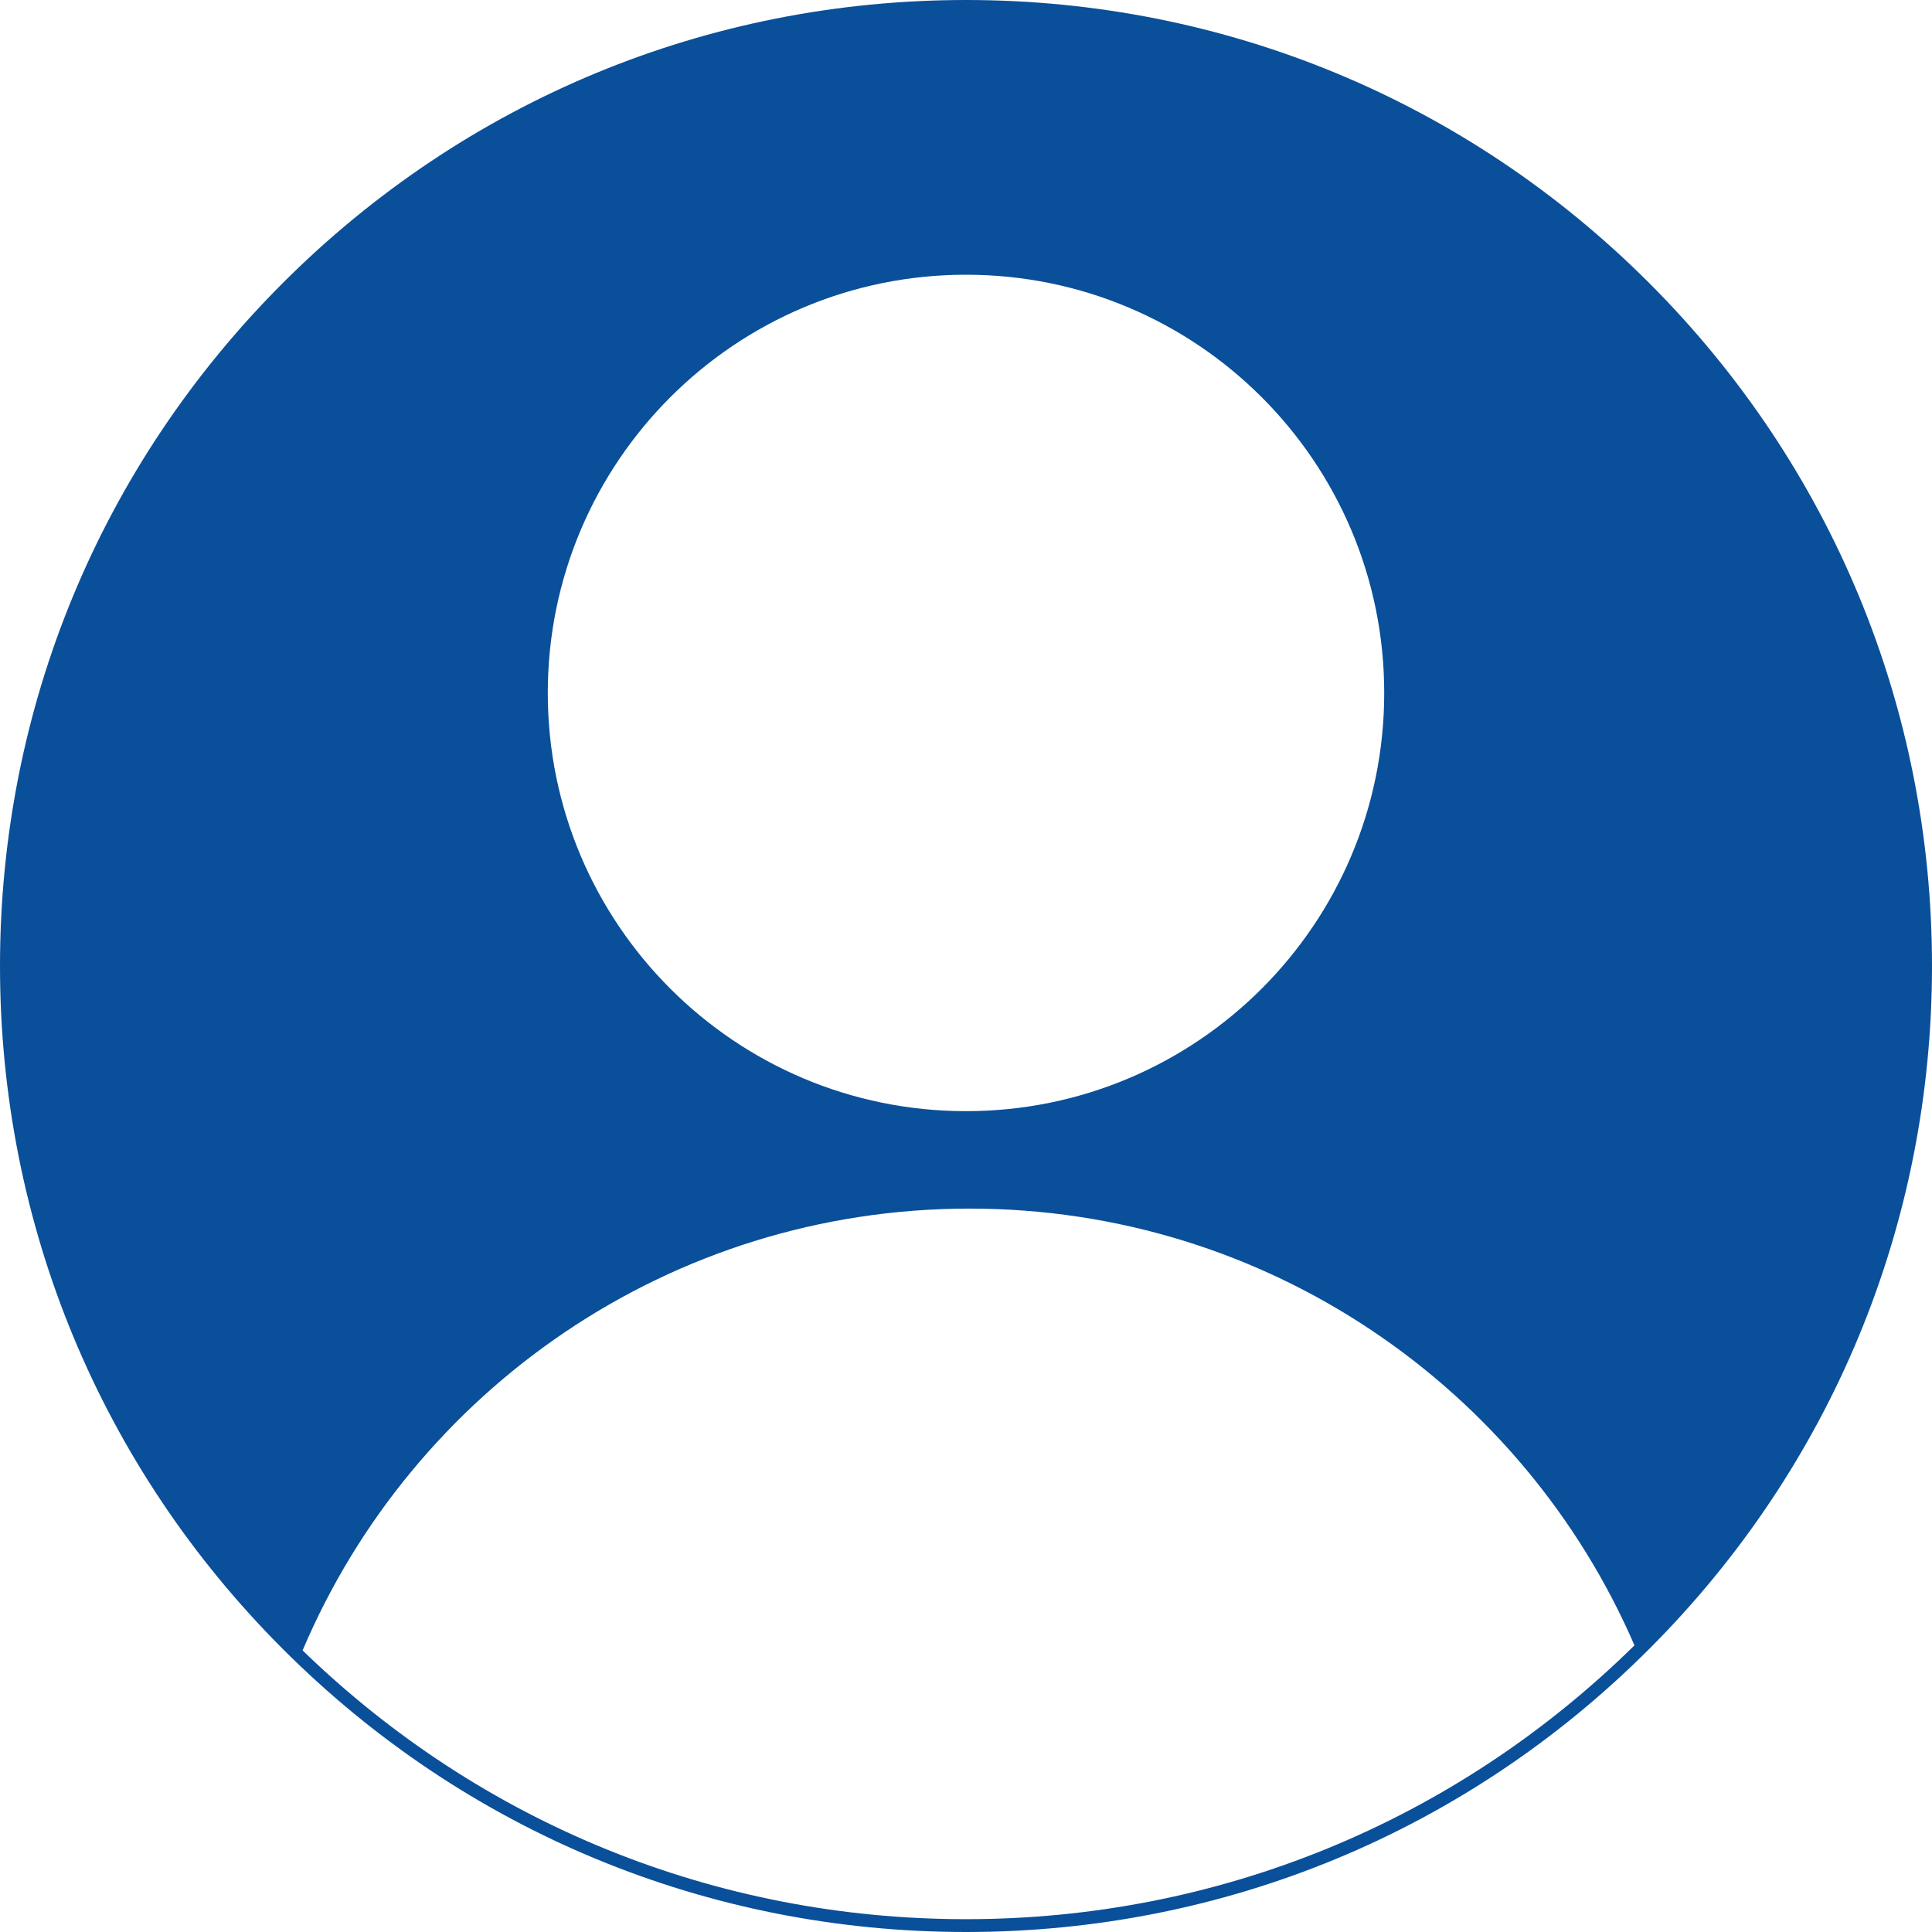
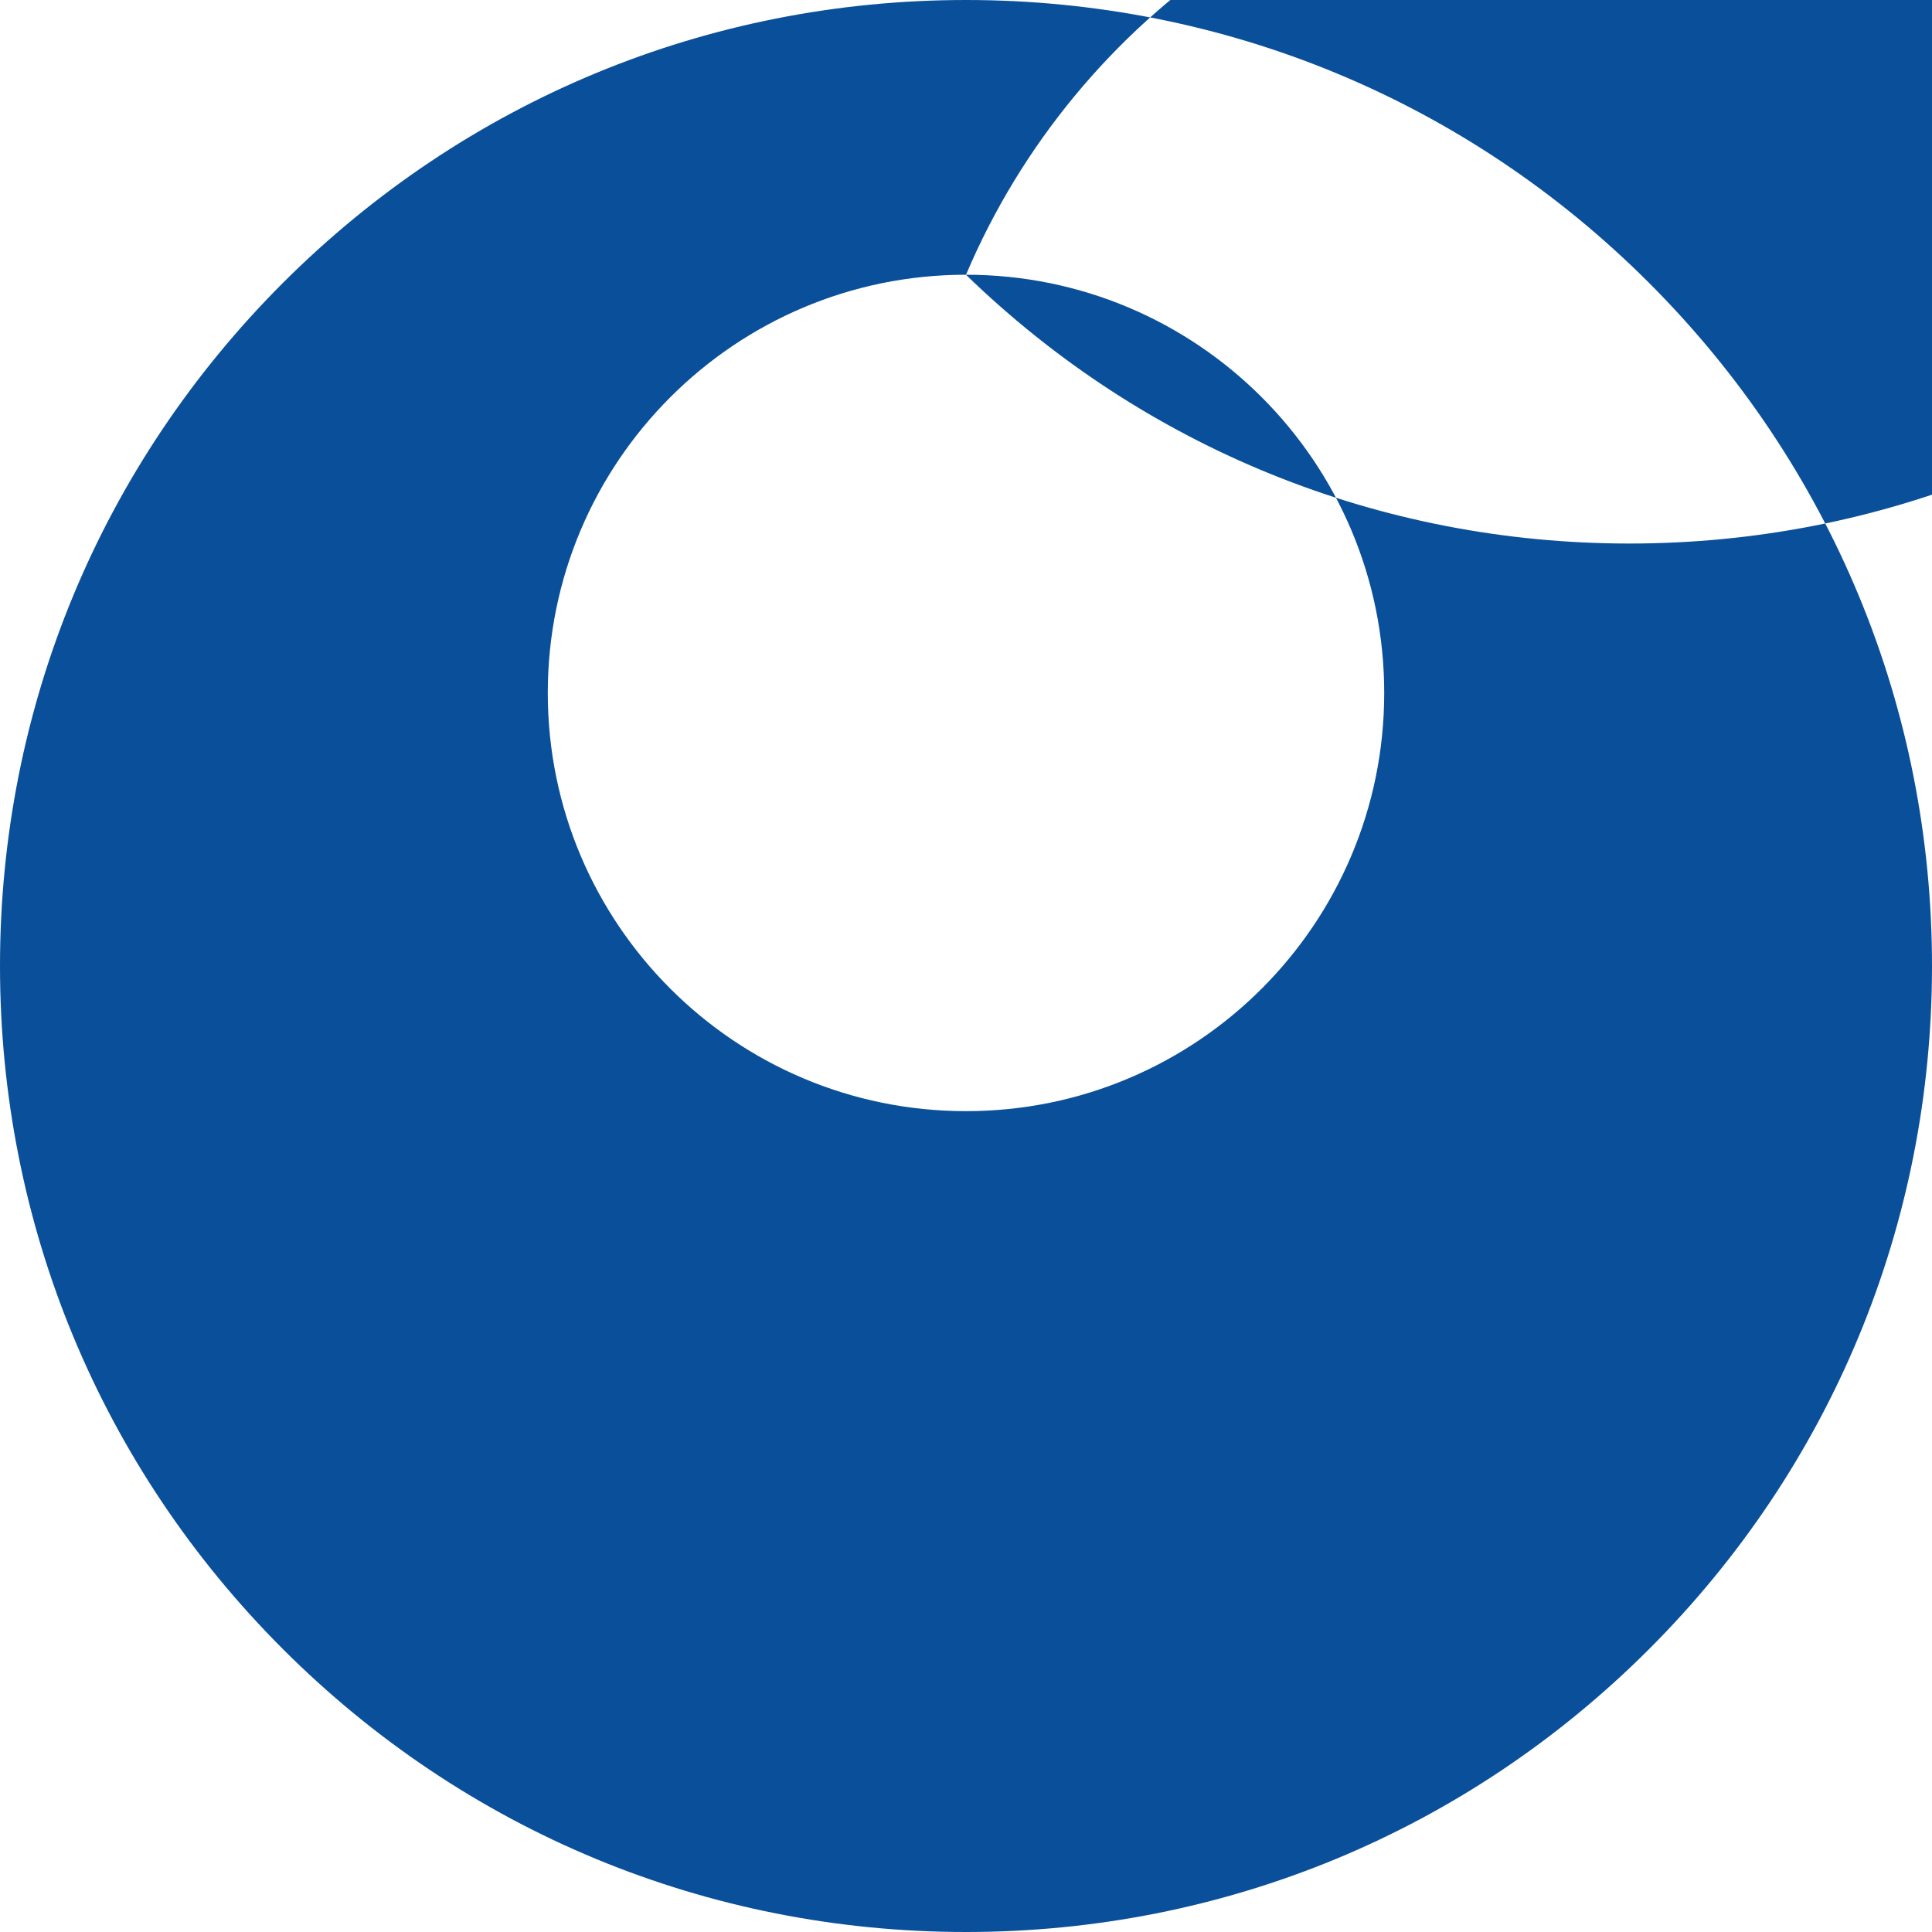
<svg xmlns="http://www.w3.org/2000/svg" id="_レイヤー_1" data-name="レイヤー_1" version="1.1" viewBox="0 0 30 30">
  <defs>
    <style>
      .st0 {
        fill: #0a4f99;
      }
    </style>
  </defs>
-   <path class="st0" d="M25.607,4.393C22.774,1.56,19.007,0,15,0S7.227,1.56,4.393,4.393C1.56,7.227,0,10.993,0,15s1.56,7.774,4.393,10.607c2.833,2.833,6.6,4.393,10.607,4.393s7.774-1.56,10.607-4.393,4.393-6.6,4.393-10.607-1.56-7.773-4.393-10.607ZM15,4.266c3.587,0,6.494,2.908,6.494,6.494s-2.908,6.494-6.494,6.494-6.494-2.908-6.494-6.494,2.908-6.494,6.494-6.494ZM4.699,25.627c1.709-4.032,5.702-6.86,10.357-6.86,4.625,0,8.597,2.792,10.324,6.782-2.786,2.742-6.467,4.252-10.381,4.252-3.876,0-7.525-1.481-10.301-4.174Z" />
+   <path class="st0" d="M25.607,4.393C22.774,1.56,19.007,0,15,0S7.227,1.56,4.393,4.393C1.56,7.227,0,10.993,0,15s1.56,7.774,4.393,10.607c2.833,2.833,6.6,4.393,10.607,4.393s7.774-1.56,10.607-4.393,4.393-6.6,4.393-10.607-1.56-7.773-4.393-10.607ZM15,4.266c3.587,0,6.494,2.908,6.494,6.494s-2.908,6.494-6.494,6.494-6.494-2.908-6.494-6.494,2.908-6.494,6.494-6.494Zc1.709-4.032,5.702-6.86,10.357-6.86,4.625,0,8.597,2.792,10.324,6.782-2.786,2.742-6.467,4.252-10.381,4.252-3.876,0-7.525-1.481-10.301-4.174Z" />
</svg>